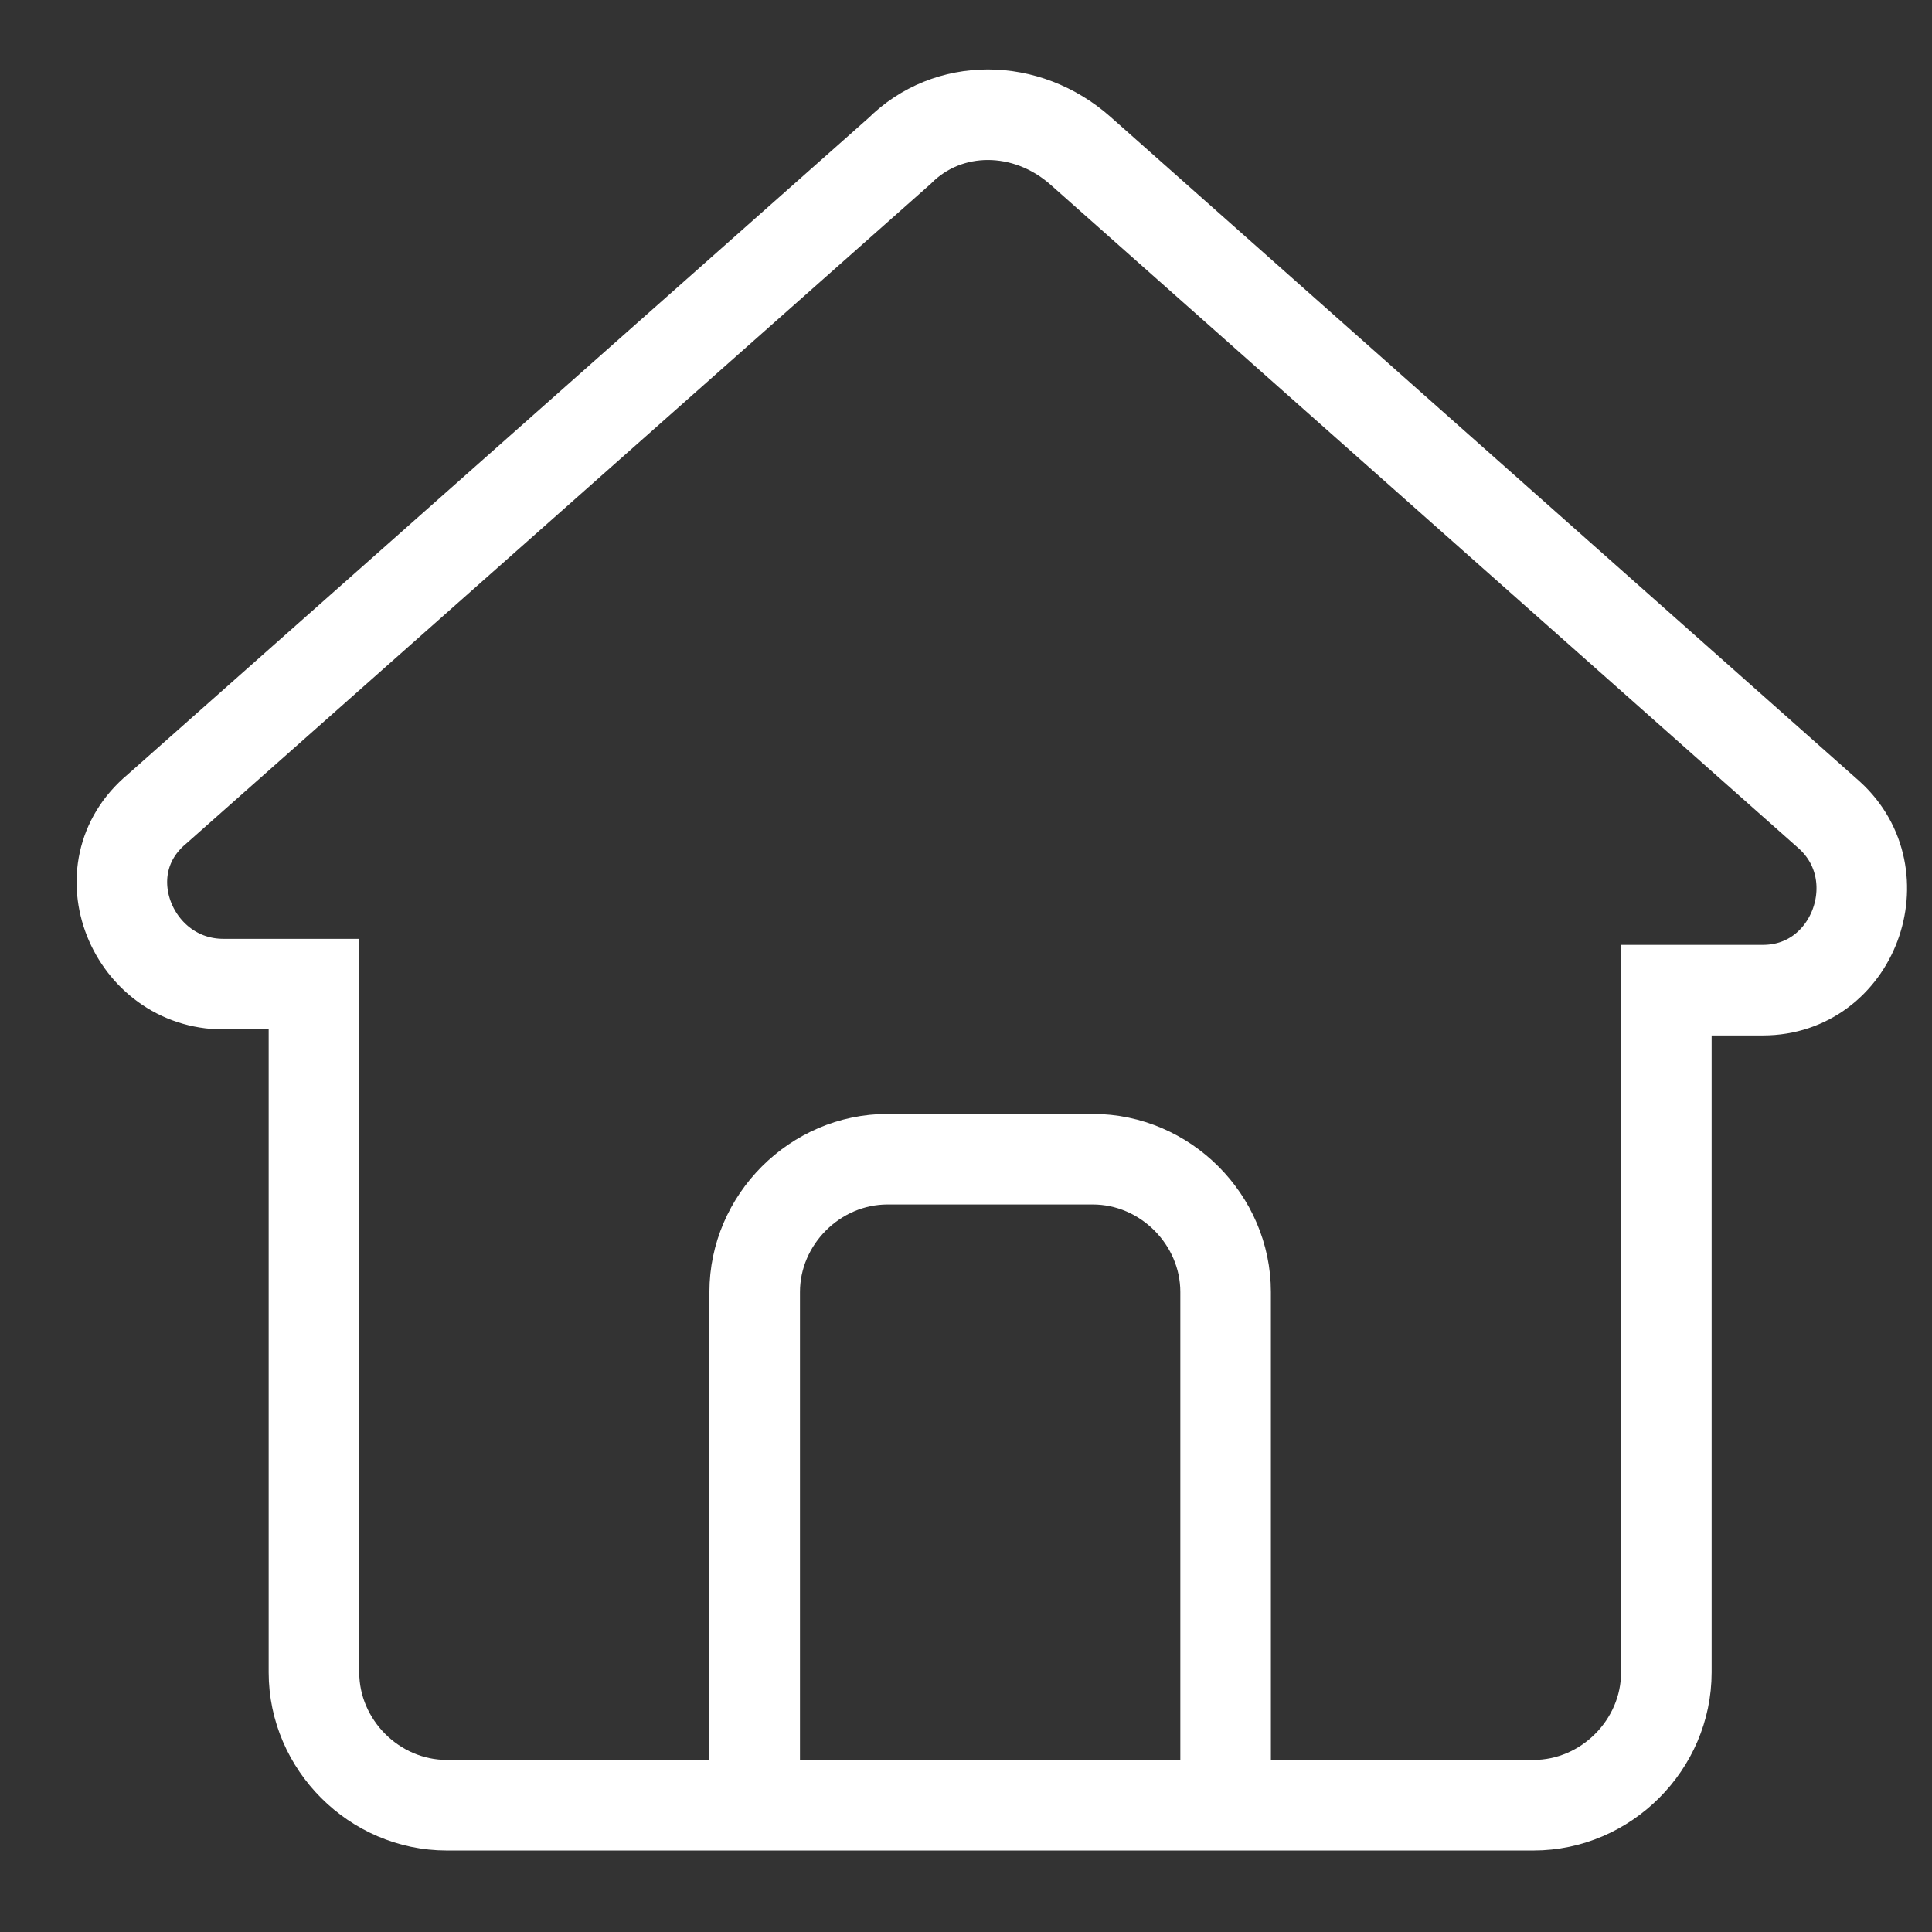
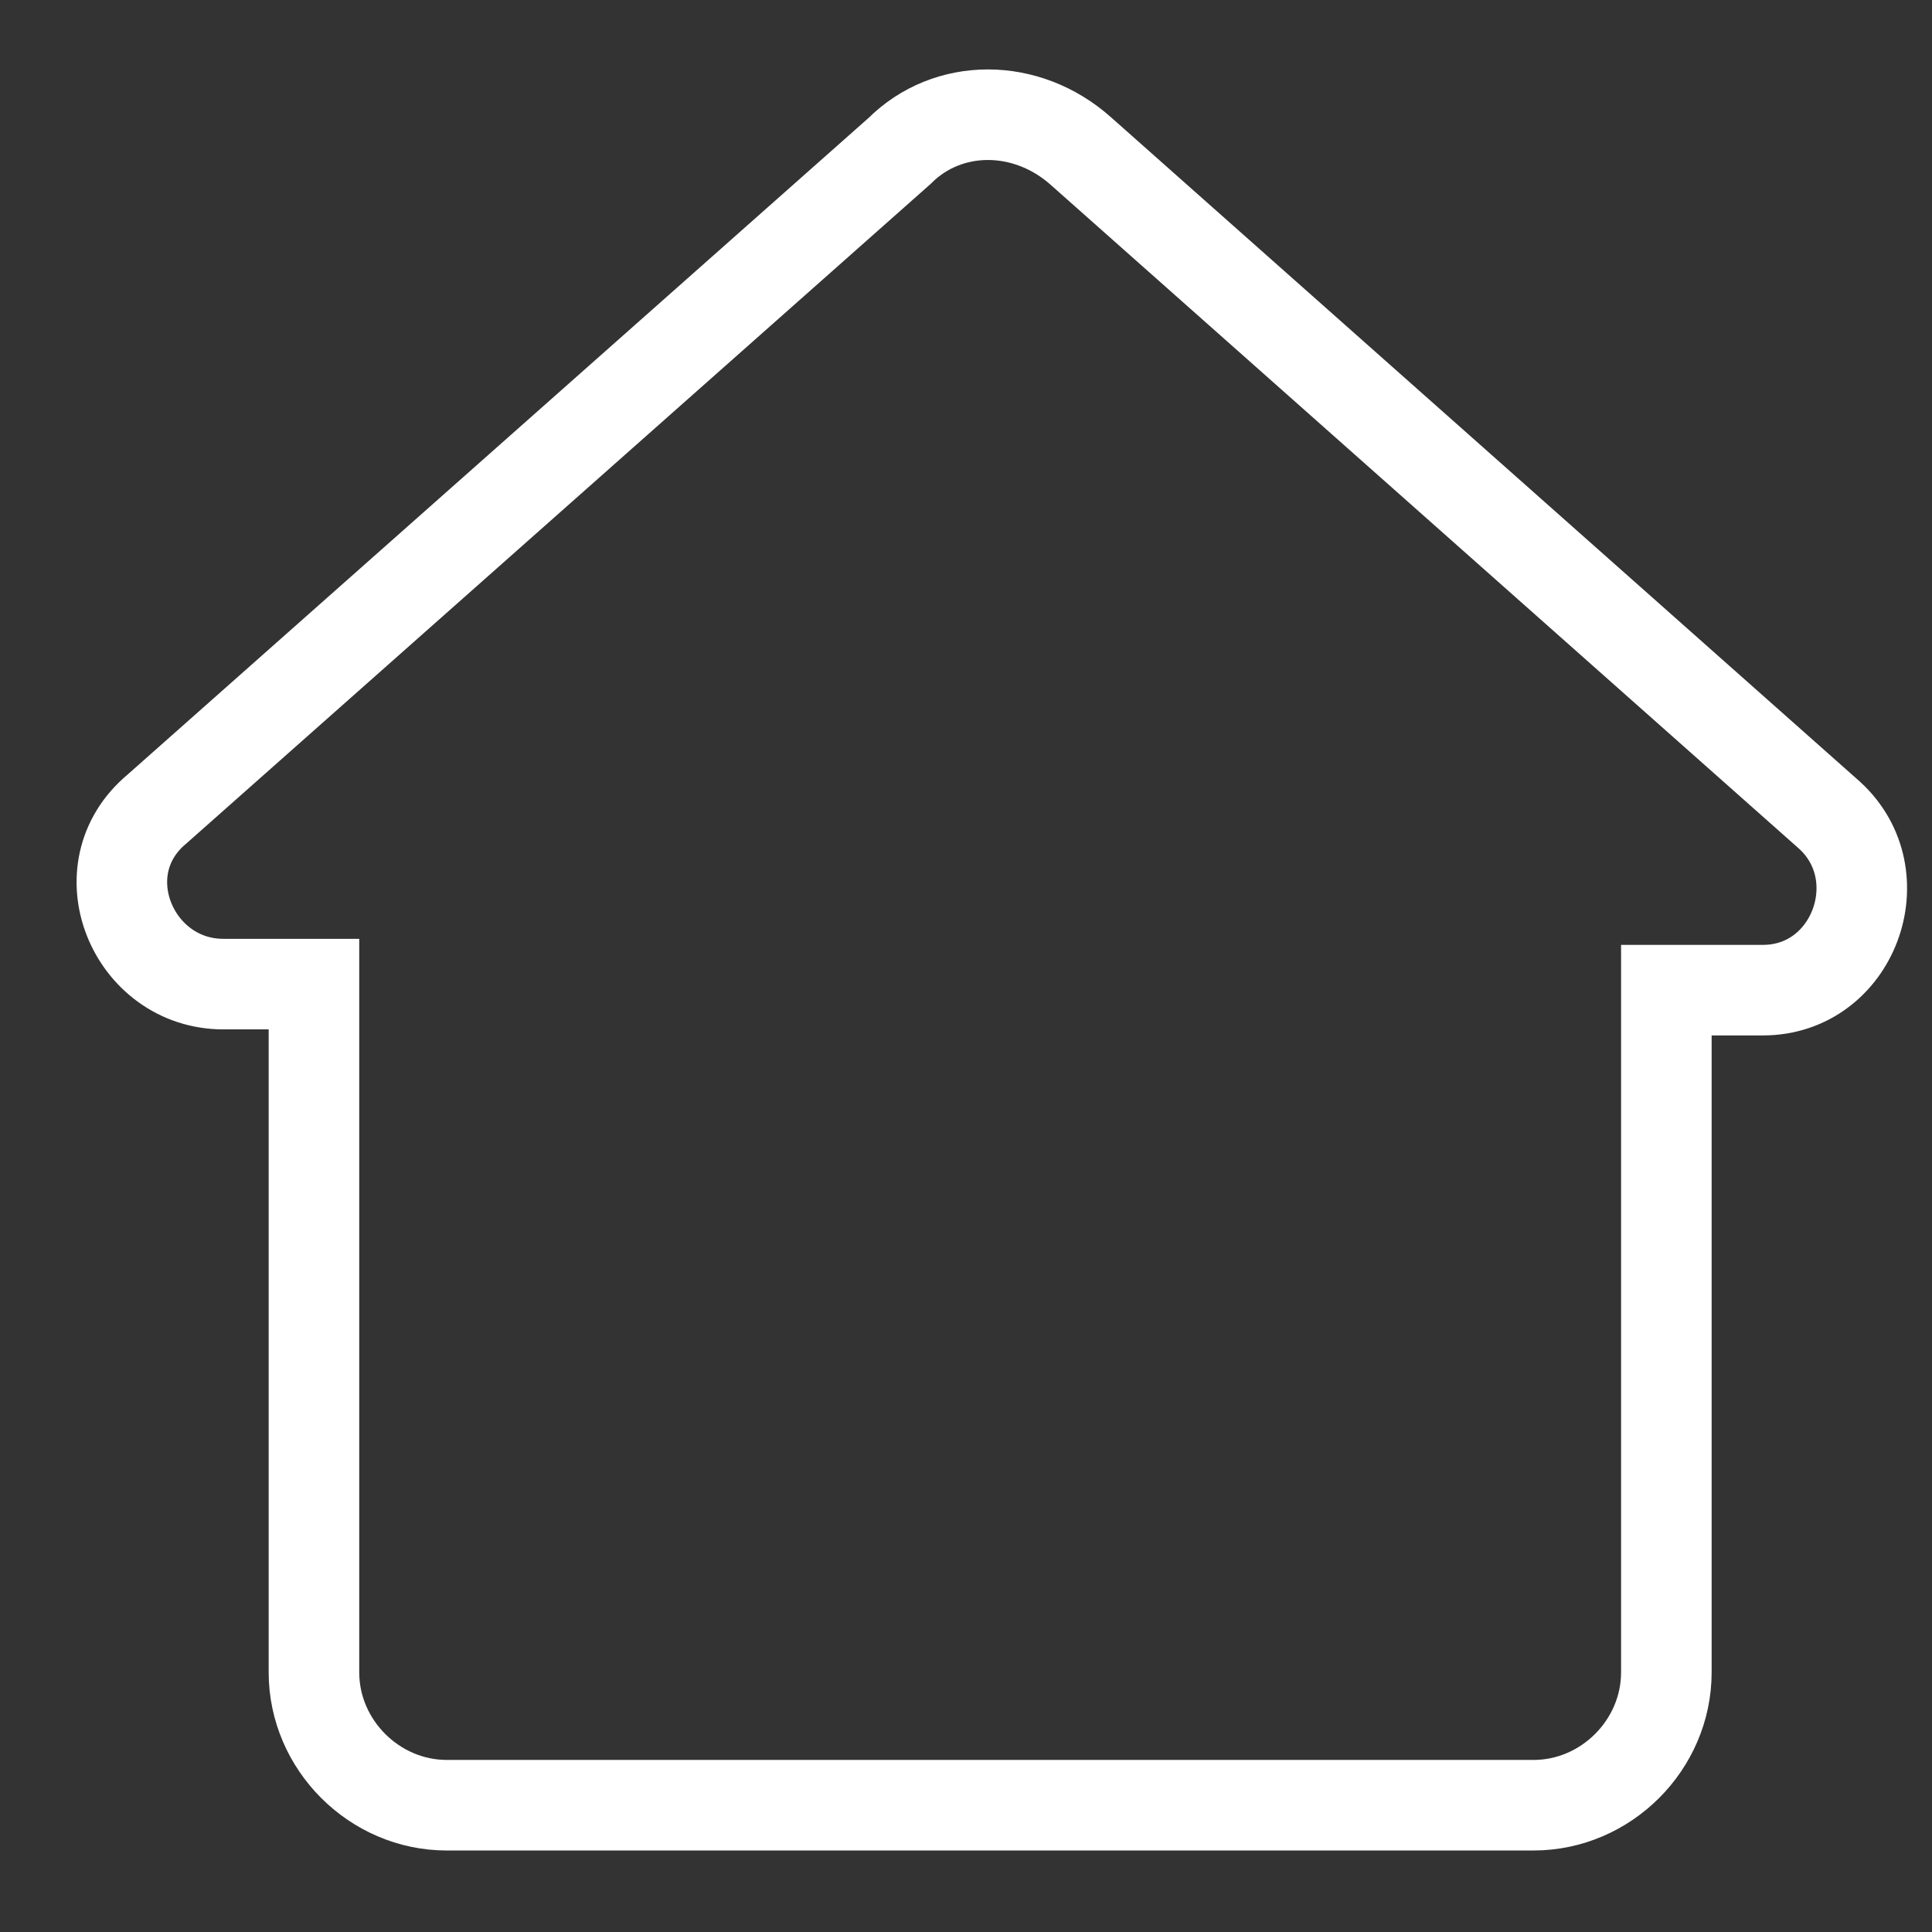
<svg xmlns="http://www.w3.org/2000/svg" id="Calque_1" version="1.1" viewBox="0 0 32 32">
  <rect x="0" y="0" width="32" height="32" fill="#333333" stroke="none" />
  <defs>
    <style>
      .st0 {
        fill: none;
        stroke: #fff;
        stroke-miterlimit: 10;
        stroke-width: 1.5px;
      }
    </style>
  </defs>
  <g id="Calque_11" data-name="Calque_1">
    <path class="st0" d="M29.1,16.4h-1.5v11.3c0,1.2-1,2.2-2.2,2.2H7.4c-1.2,0-2.2-1-2.2-2.2v-11.4h-1.5c-1.5,0-2.3-1.9-1.1-2.9L14.9,2.5c.8-.8,2.1-.8,3,0l12.4,11c1.1,1,.4,2.9-1.1,2.9h0Z" />
-     <path class="st0" d="M12.5,30v-8.6c0-1.2,1-2.2,2.2-2.2h3.4c1.2,0,2.2,1,2.2,2.2v8.6" />
  </g>
</svg>